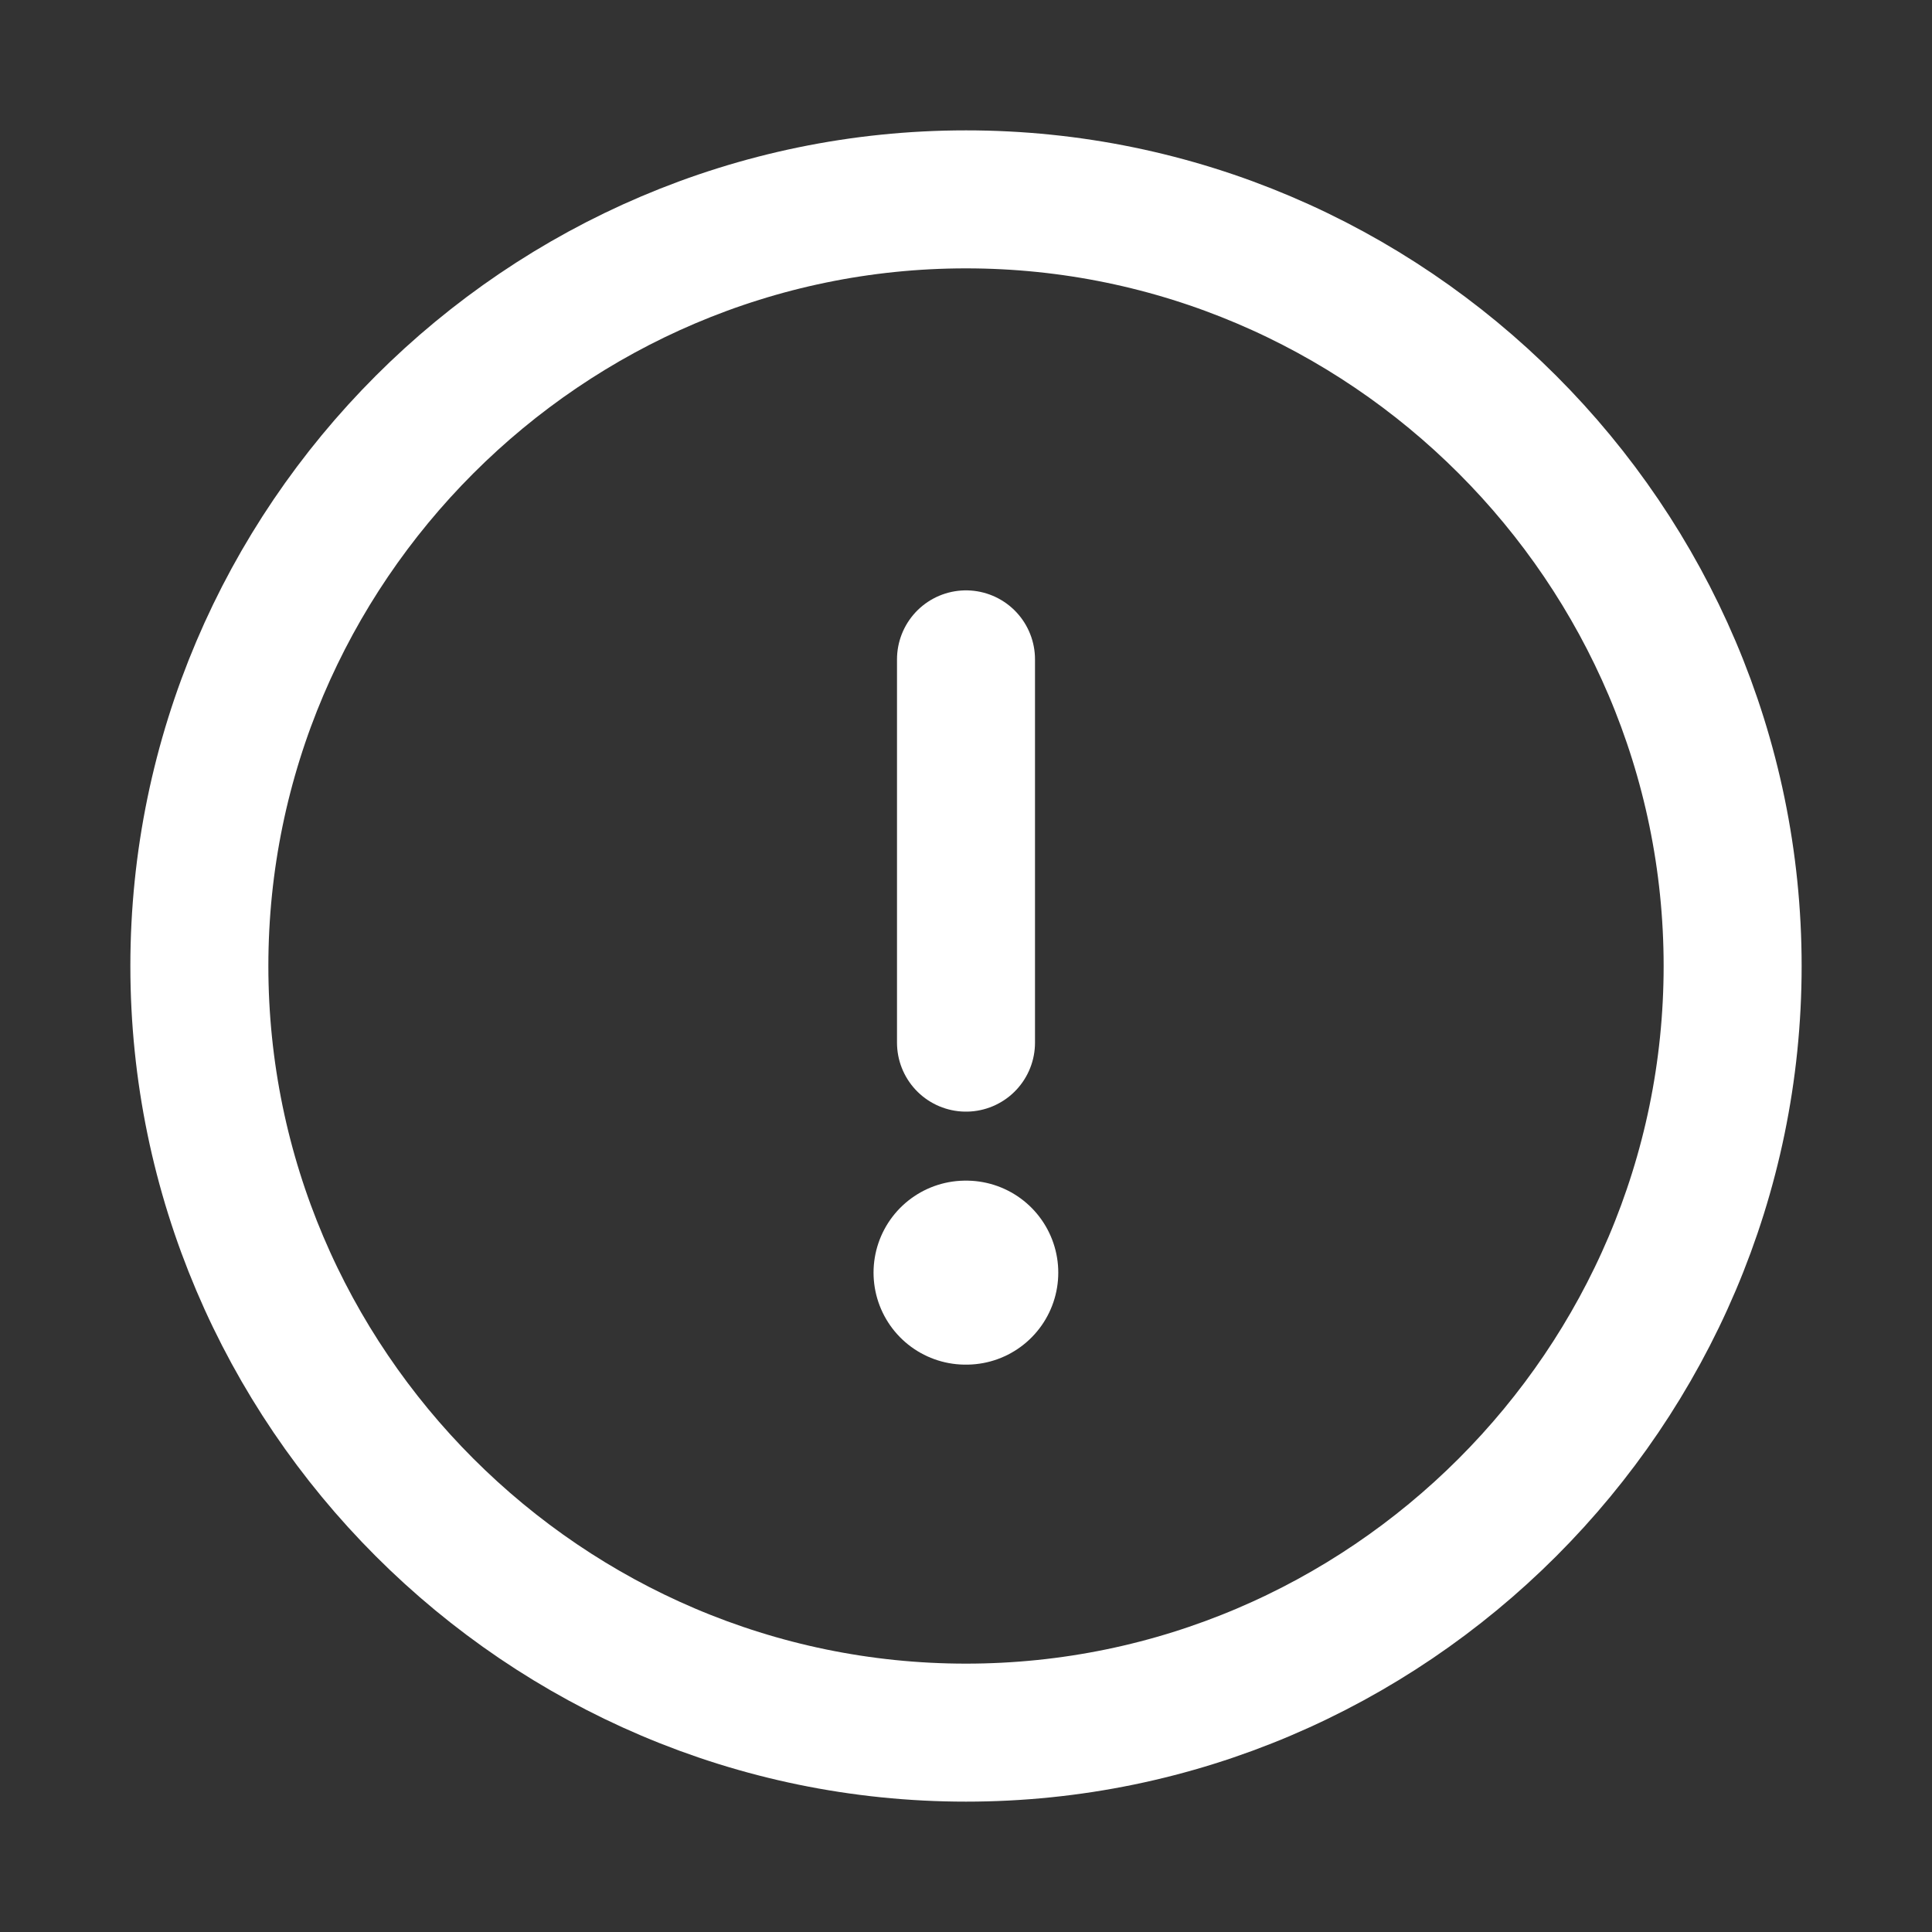
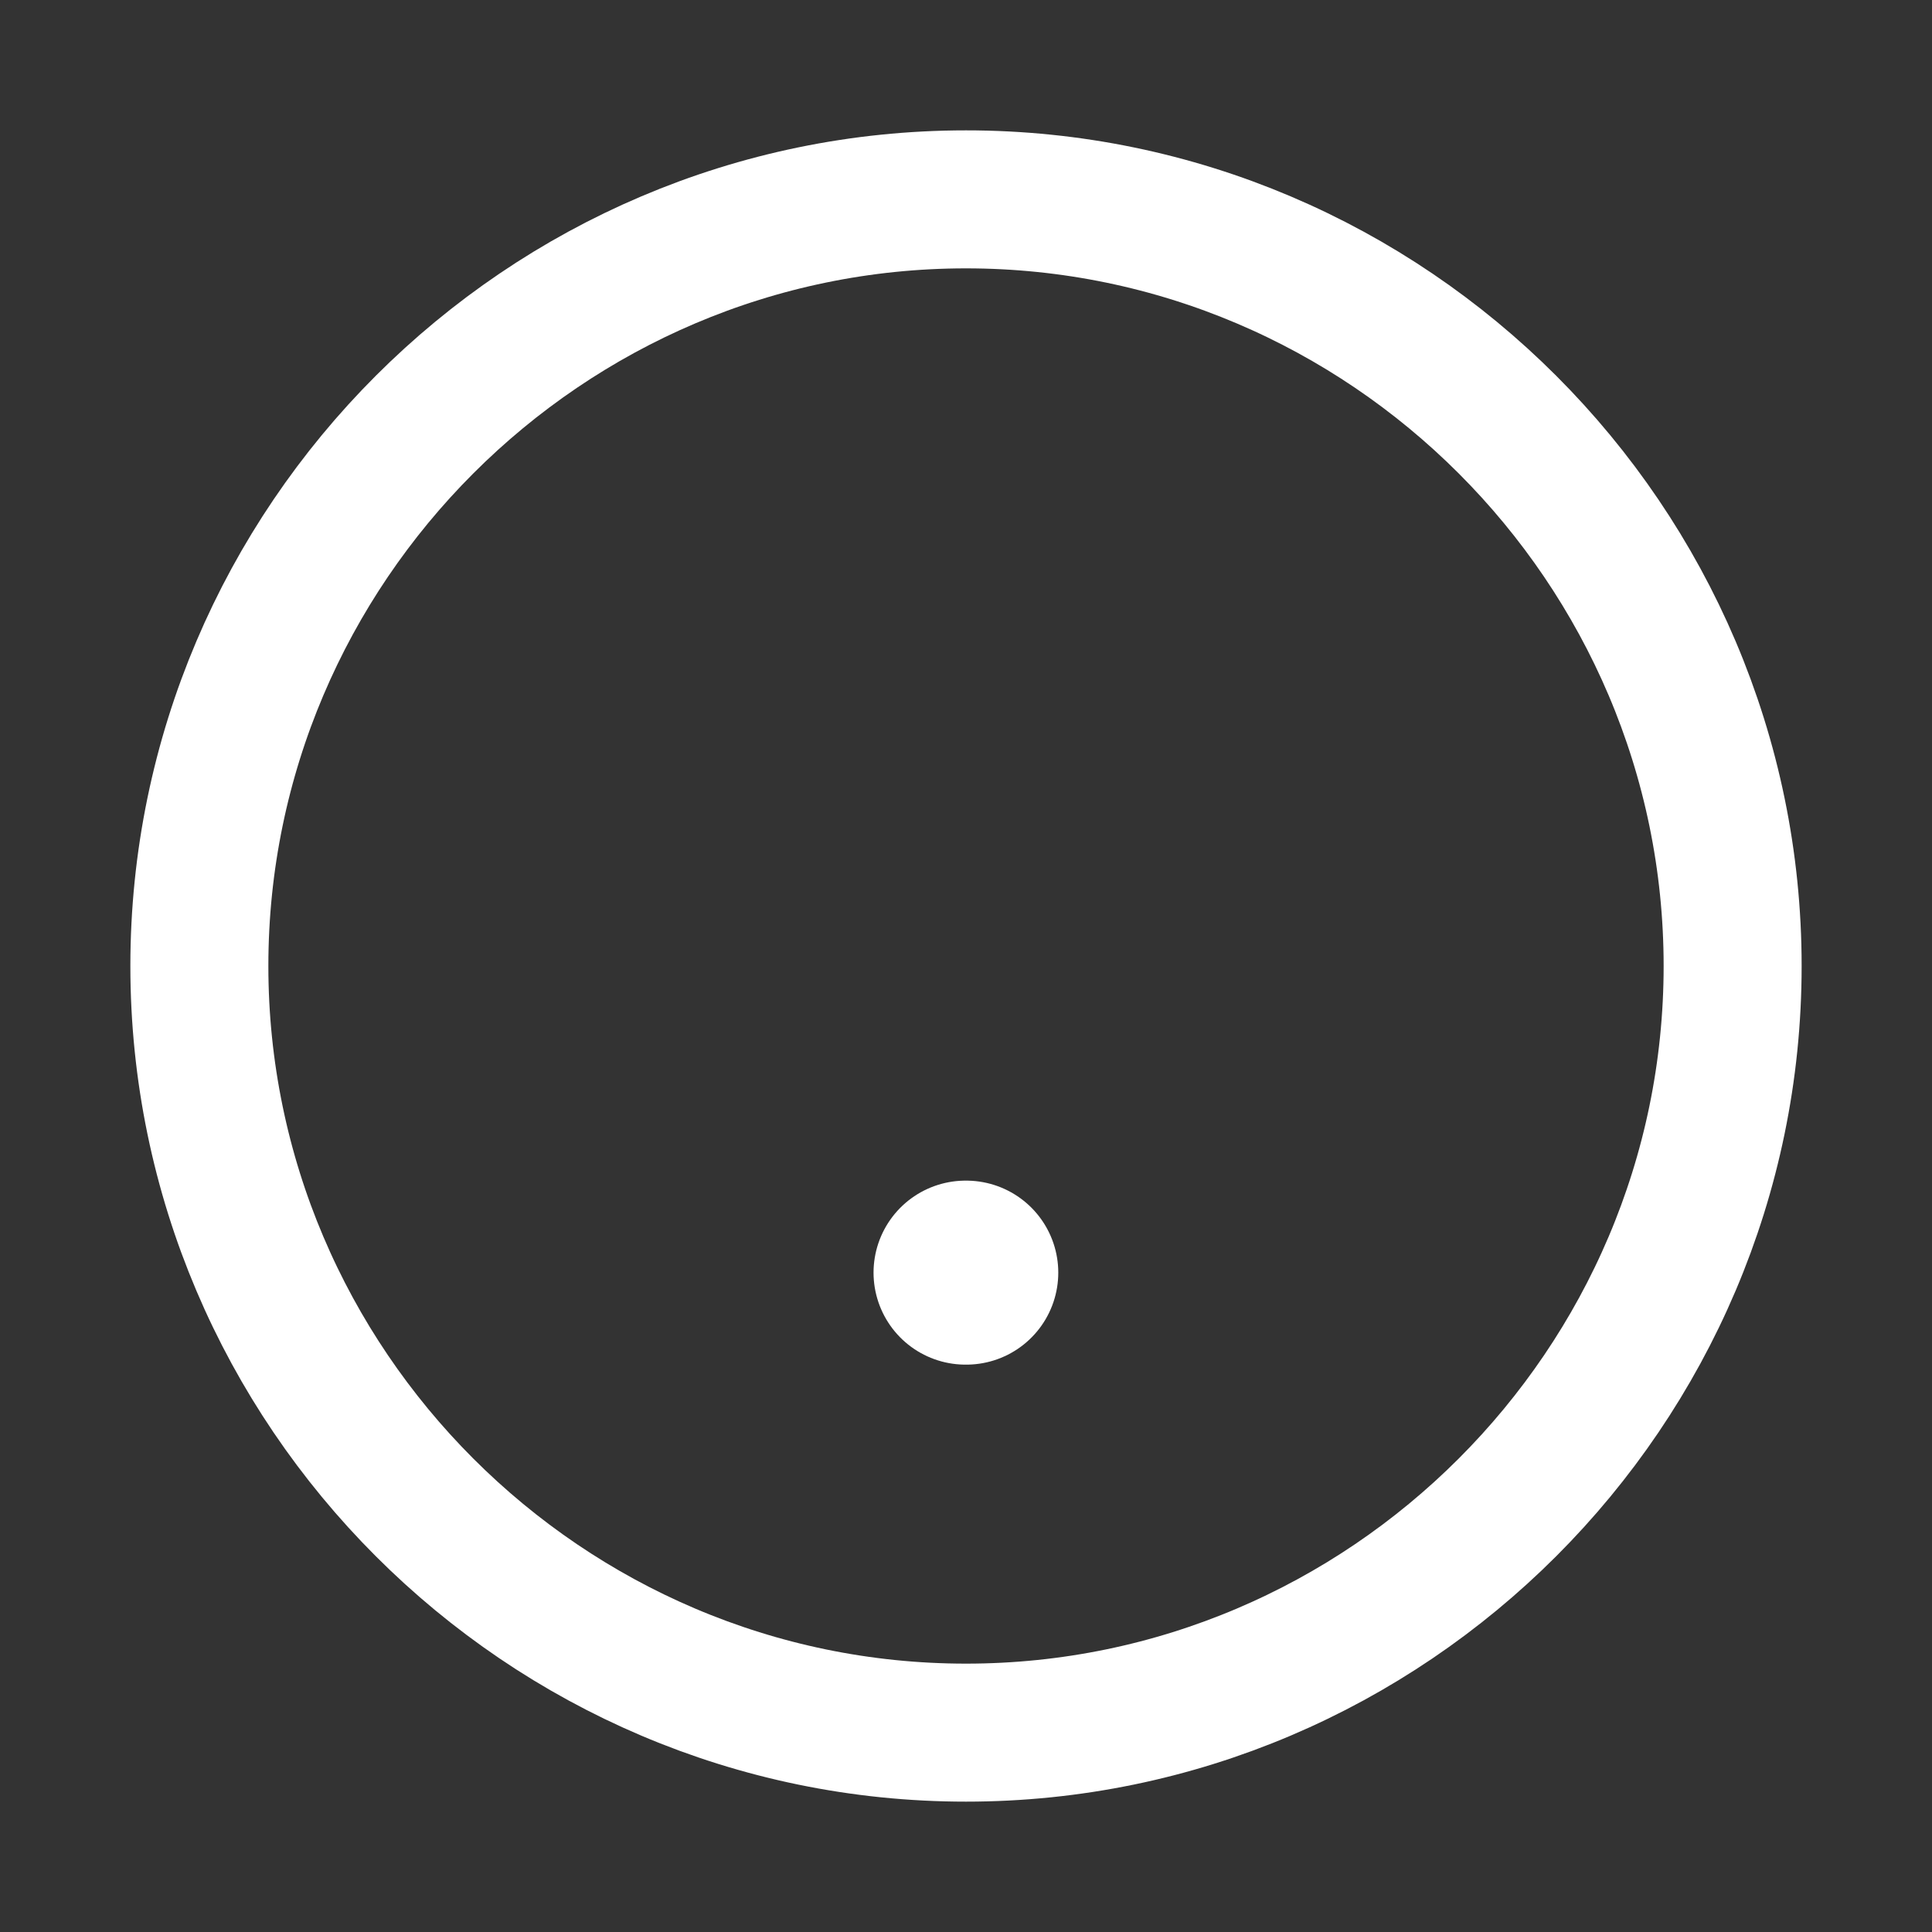
<svg xmlns="http://www.w3.org/2000/svg" width="21" height="21" viewBox="0 0 21 21" fill="none">
  <rect x="0" y="0" width="21" height="21" fill="#333333" stroke="none" />
-   <path d="M10.5 18.833C15.083 18.833 18.833 15.083 18.833 10.5C18.833 5.917 15.083 2.167 10.5 2.167C5.917 2.167 2.167 5.917 2.167 10.5C2.167 15.083 5.917 18.833 10.5 18.833Z" stroke="white" stroke-width="1.5" stroke-linecap="round" stroke-linejoin="round" />
-   <path d="M10.5 7.167V11.333" stroke="white" stroke-width="1.5" stroke-linecap="round" stroke-linejoin="round" />
+   <path d="M10.5 18.833C15.083 18.833 18.833 15.083 18.833 10.5C18.833 5.917 15.083 2.167 10.5 2.167C5.917 2.167 2.167 5.917 2.167 10.5C2.167 15.083 5.917 18.833 10.5 18.833" stroke="white" stroke-width="1.5" stroke-linecap="round" stroke-linejoin="round" />
  <path d="M10.495 13.833H10.503" stroke="white" stroke-width="2" stroke-linecap="round" stroke-linejoin="round" />
</svg>